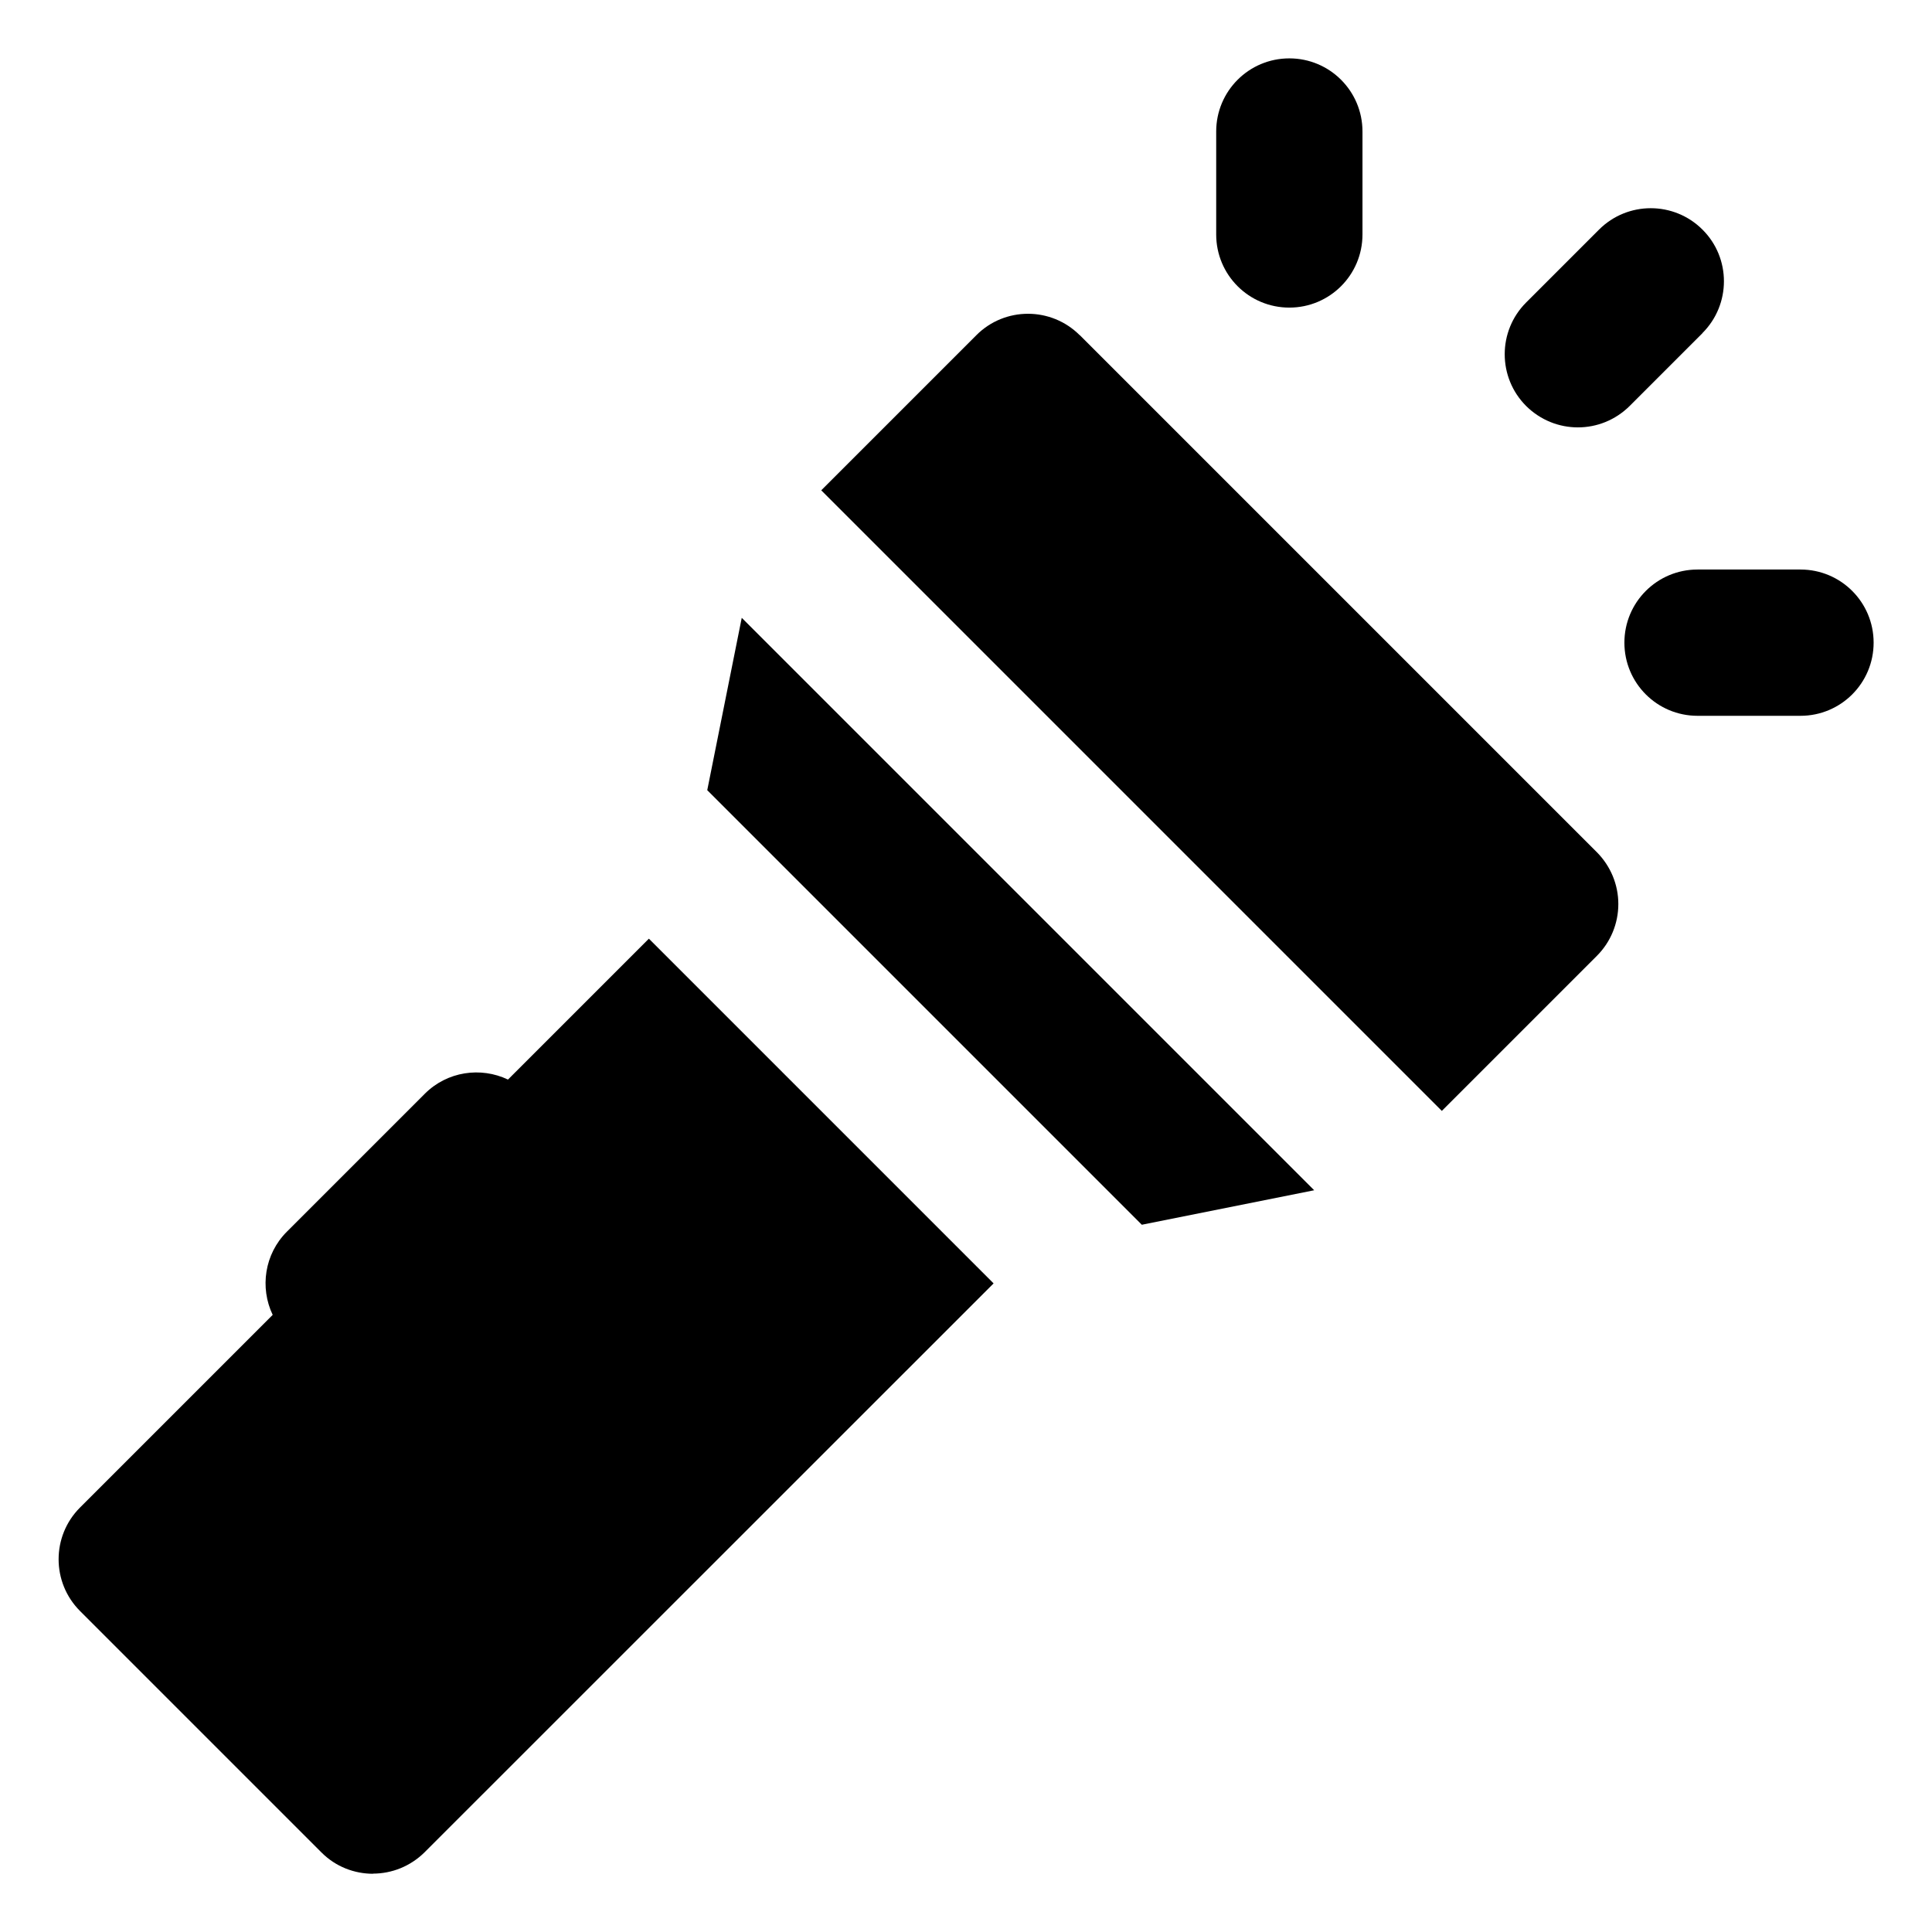
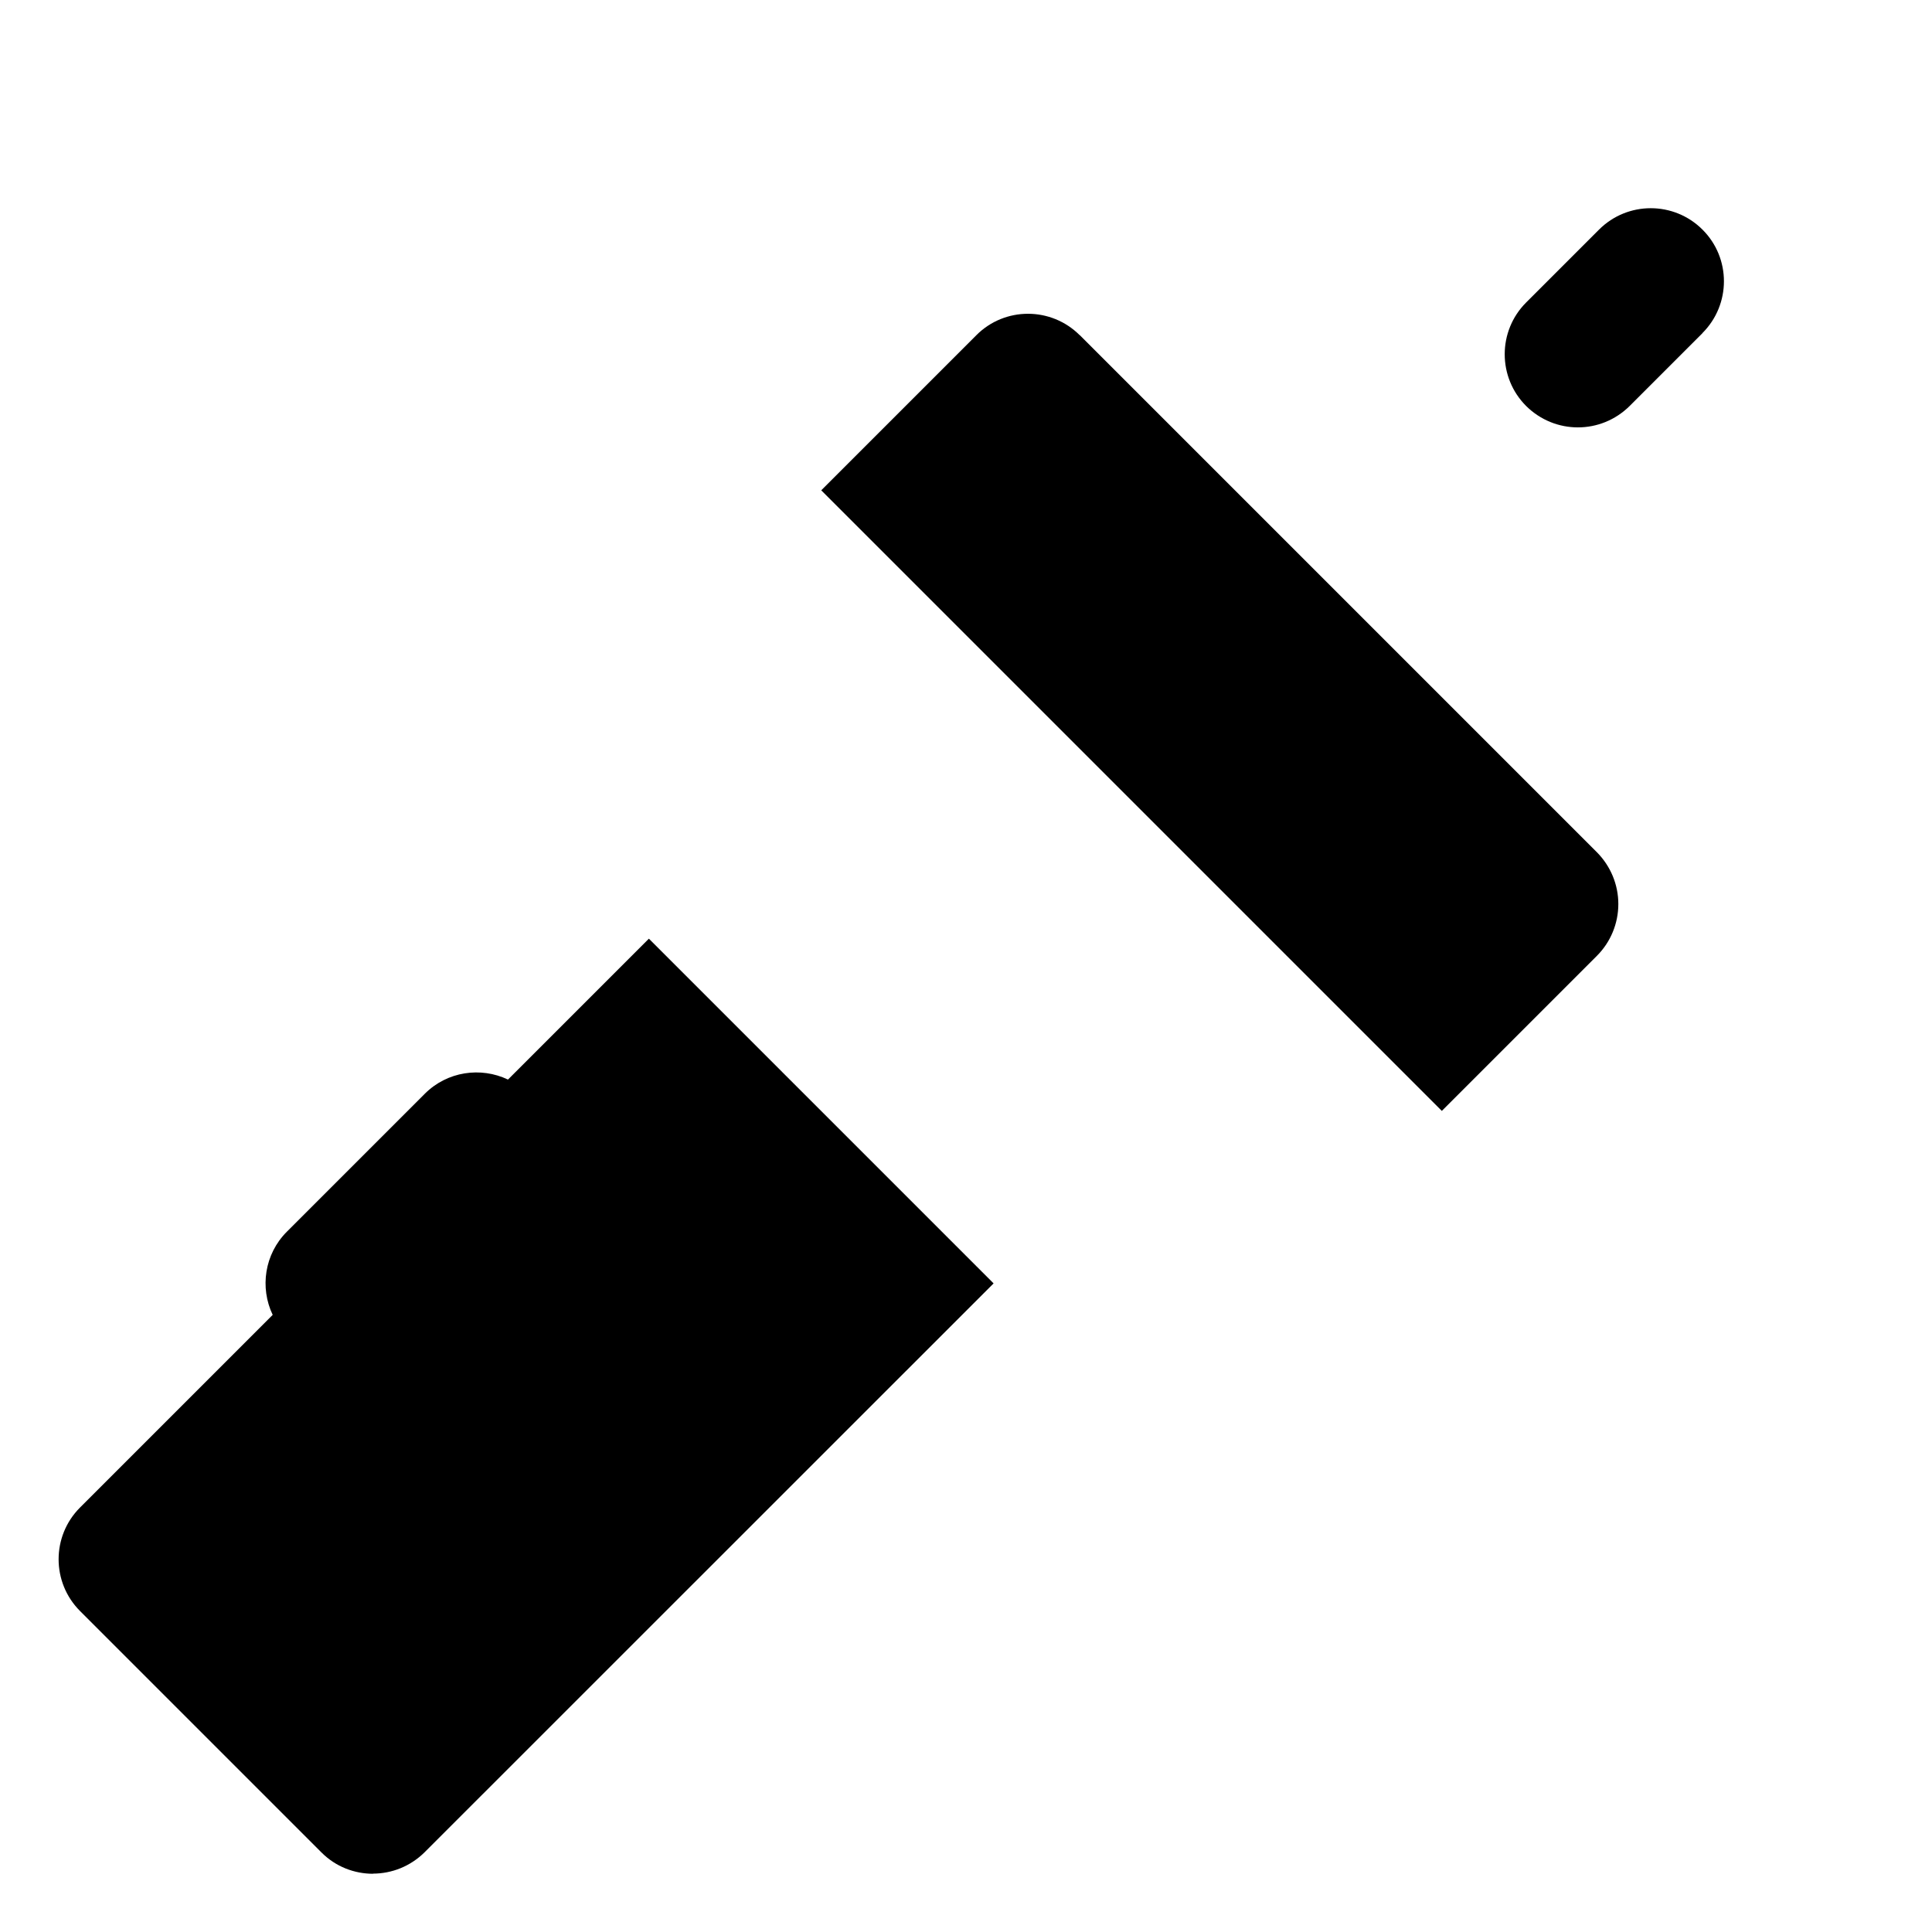
<svg xmlns="http://www.w3.org/2000/svg" id="a" data-name="Layer 1" width="140" height="140" viewBox="0 0 140 140">
-   <polygon points="95.23 86.25 53.75 44.77 51.25 57.26 82.74 88.75 95.23 86.25" />
  <path d="M78.24,24.29c-2.07-2.07-5.43-2.07-7.49,0l-11.24,11.24,44.97,44.97,11.24-11.24c.99-.99,1.55-2.34,1.55-3.75s-.56-2.75-1.55-3.75l-37.48-37.48Z" />
-   <path d="M27.02,135.77c1.36,0,2.71-.52,3.75-1.55l41.23-41.22-24.98-24.98-10.21,10.21c-1.97-.94-4.4-.6-6.03,1.03l-9.99,9.99c-1.63,1.63-1.97,4.06-1.03,6.03l-13.96,13.96c-2.07,2.07-2.07,5.43,0,7.5l17.49,17.49c1.03,1.04,2.39,1.55,3.75,1.55Z" />
-   <path d="M130.47,41.27h-7.46c-2.93,0-5.3,2.37-5.3,5.3s2.37,5.3,5.3,5.3h7.46c2.93,0,5.3-2.37,5.3-5.3s-2.37-5.3-5.3-5.3Z" />
-   <path d="M88.13,9.53v7.46c0,2.93,2.37,5.3,5.3,5.3h0c2.93,0,5.3-2.37,5.3-5.3v-7.46c0-2.93-2.37-5.3-5.3-5.3-2.93,0-5.3,2.37-5.3,5.3Z" />
+   <path d="M27.02,135.77c1.36,0,2.71-.52,3.75-1.55l41.23-41.22-24.98-24.98-10.21,10.21c-1.97-.94-4.4-.6-6.03,1.03l-9.99,9.99c-1.63,1.63-1.97,4.06-1.03,6.03l-13.96,13.96c-2.07,2.07-2.07,5.43,0,7.5l17.49,17.49c1.03,1.04,2.39,1.55,3.75,1.55" />
  <path d="M123.37,24.13c2.07-2.07,2.07-5.43,0-7.49-2.07-2.07-5.43-2.07-7.5,0l-5.28,5.28c-2.07,2.07-2.07,5.43,0,7.5,1.04,1.03,2.39,1.55,3.75,1.55s2.71-.52,3.75-1.55l5.28-5.28Z" />
</svg>